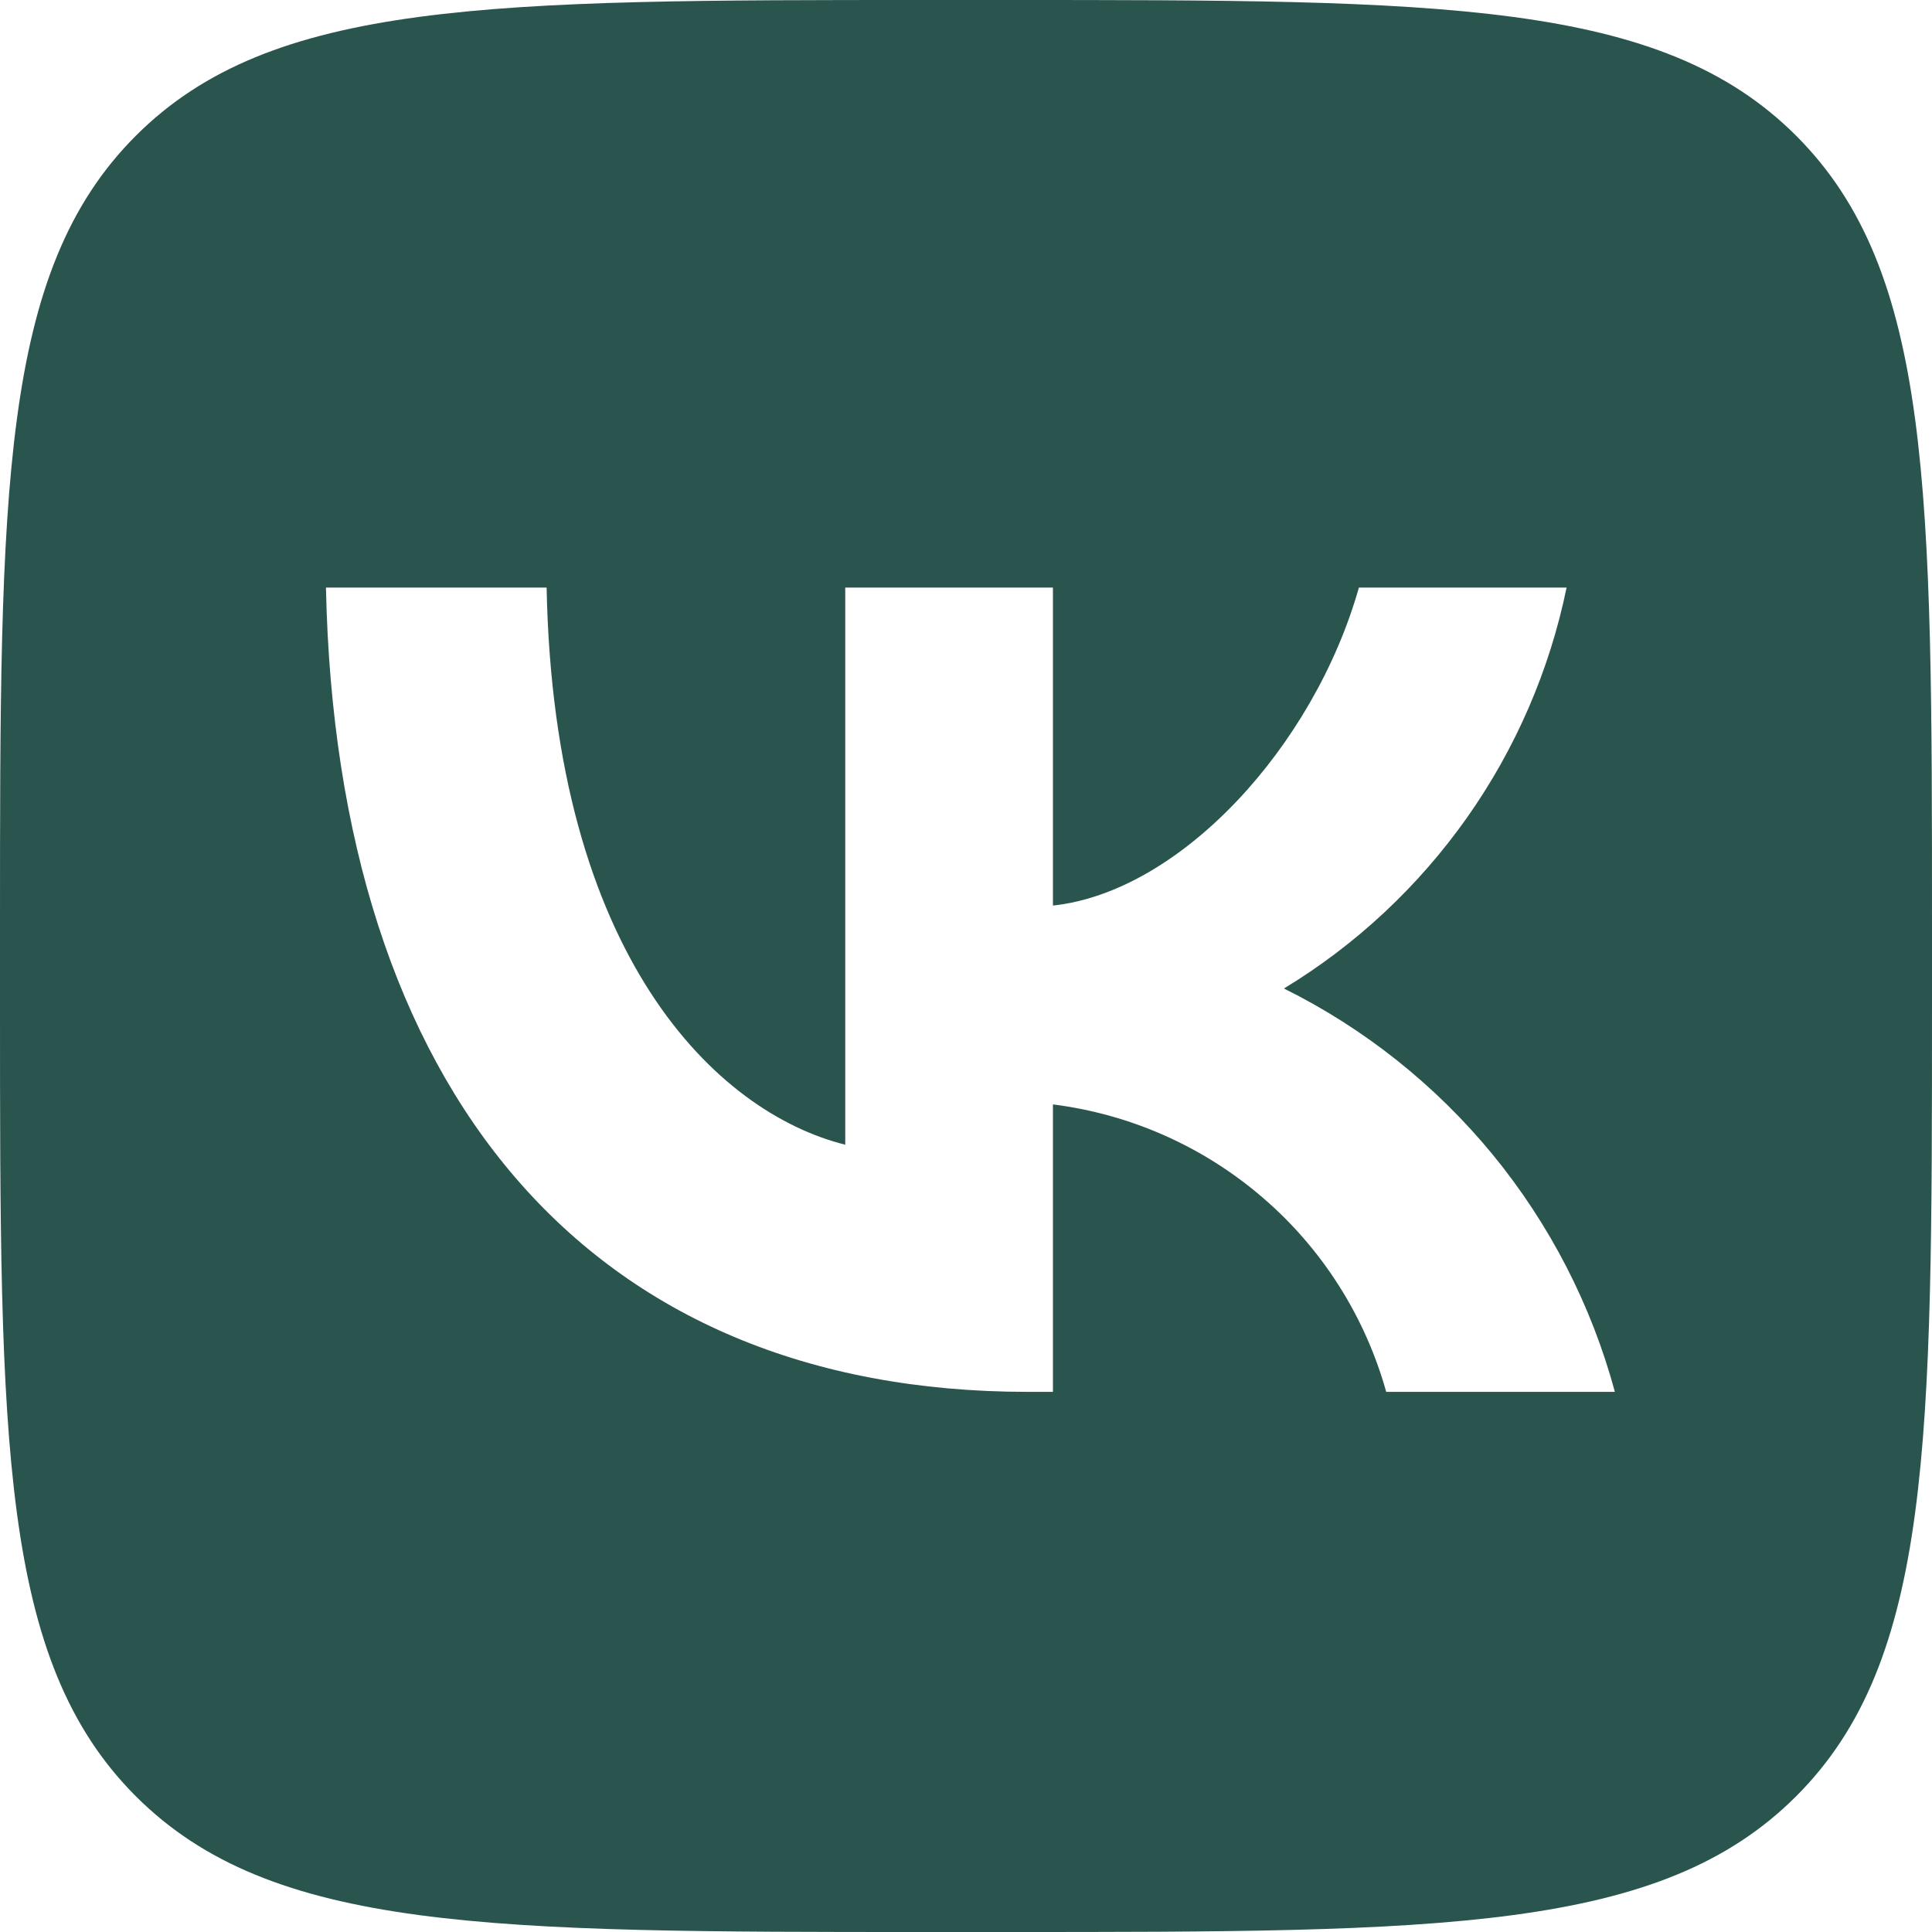
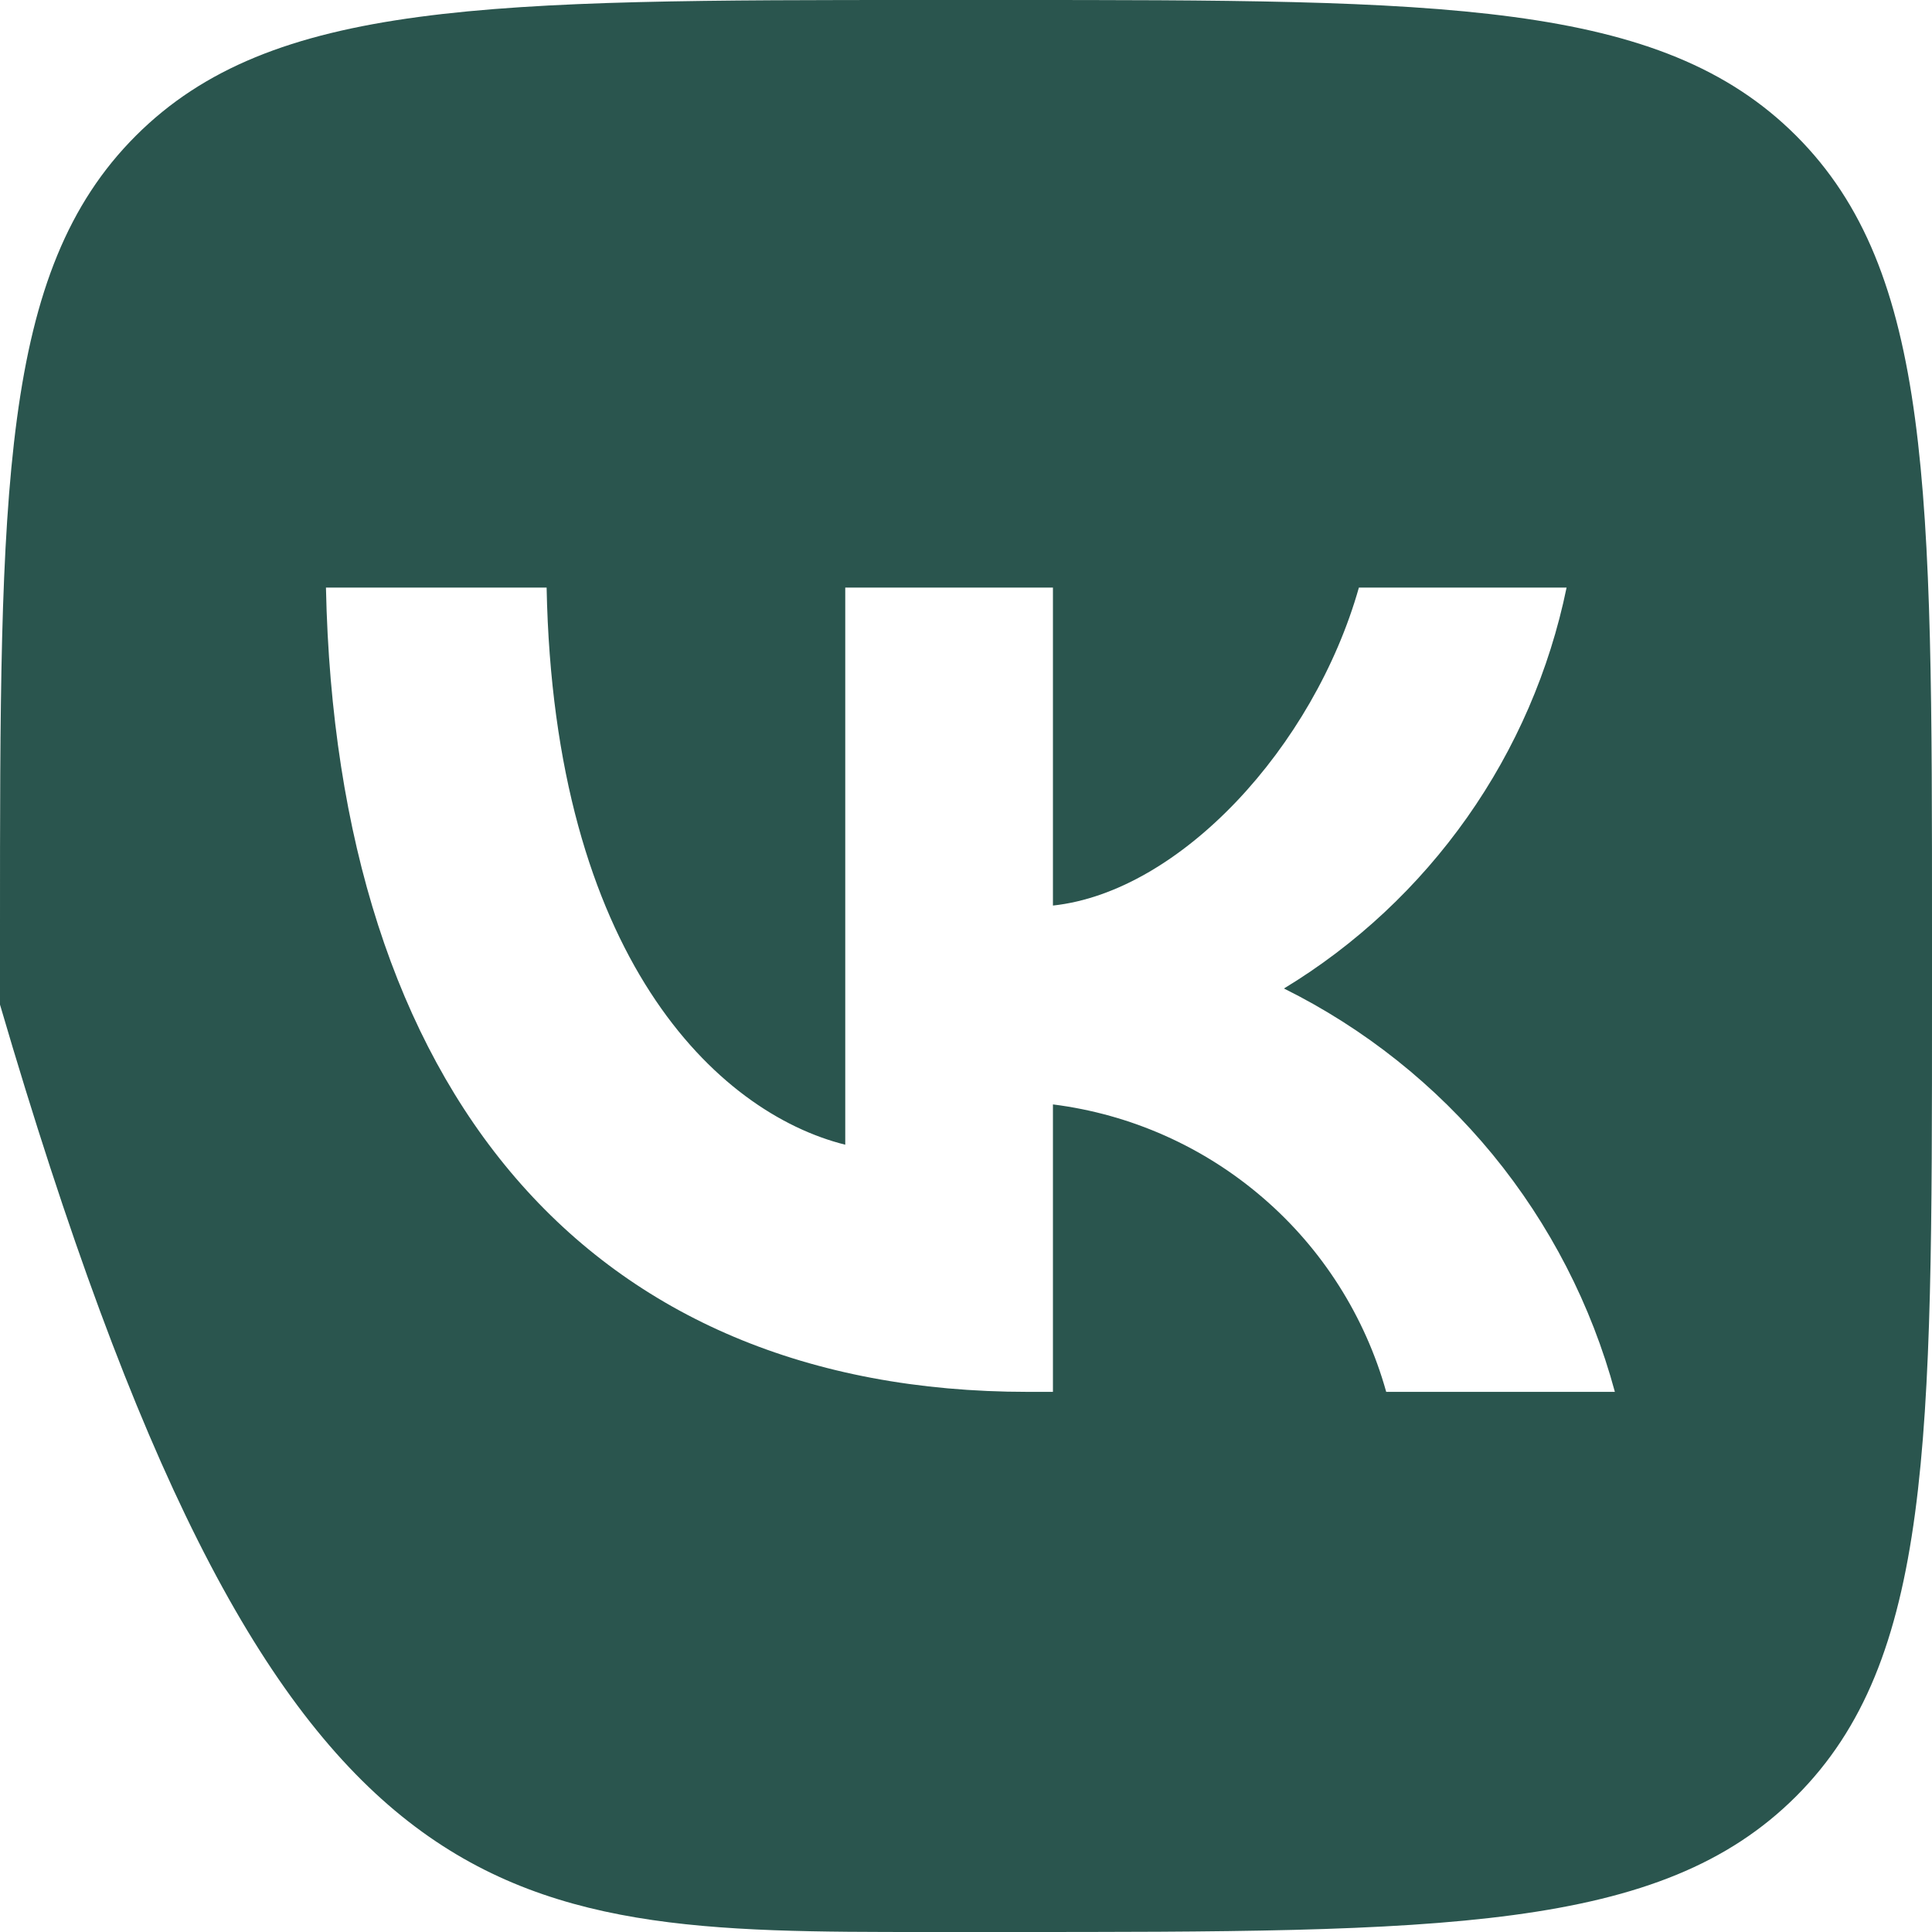
<svg xmlns="http://www.w3.org/2000/svg" width="14" height="14" viewBox="0 0 14 14" fill="none">
-   <path d="M0.984 0.984C0 1.968 0 3.552 0 6.72V7.28C0 10.448 0 12.032 0.984 13.016C1.968 14 3.552 14 6.72 14H7.28C10.448 14 12.032 14 13.016 13.016C14 12.032 14 10.448 14 7.28V6.72C14 3.552 14 1.968 13.016 0.984C12.032 5.96046e-08 10.448 0 7.28 0H6.72C3.552 0 1.968 5.96046e-08 0.984 0.984ZM2.362 4.258H3.961C4.013 6.93 5.192 8.062 6.125 8.295V4.258H7.63V6.562C8.552 6.463 9.52 5.413 9.847 4.258H11.352C11.229 4.857 10.983 5.425 10.631 5.924C10.278 6.424 9.827 6.846 9.304 7.163C9.888 7.453 10.403 7.863 10.817 8.367C11.23 8.871 11.532 9.457 11.702 10.086H10.045C9.892 9.539 9.582 9.05 9.152 8.68C8.722 8.309 8.193 8.074 7.63 8.003V10.086H7.449C4.258 10.086 2.438 7.898 2.362 4.258Z" fill="#2A554E" />
+   <path d="M0.984 0.984C0 1.968 0 3.552 0 6.72V7.28C1.968 14 3.552 14 6.72 14H7.28C10.448 14 12.032 14 13.016 13.016C14 12.032 14 10.448 14 7.28V6.72C14 3.552 14 1.968 13.016 0.984C12.032 5.96046e-08 10.448 0 7.28 0H6.72C3.552 0 1.968 5.96046e-08 0.984 0.984ZM2.362 4.258H3.961C4.013 6.93 5.192 8.062 6.125 8.295V4.258H7.63V6.562C8.552 6.463 9.52 5.413 9.847 4.258H11.352C11.229 4.857 10.983 5.425 10.631 5.924C10.278 6.424 9.827 6.846 9.304 7.163C9.888 7.453 10.403 7.863 10.817 8.367C11.23 8.871 11.532 9.457 11.702 10.086H10.045C9.892 9.539 9.582 9.05 9.152 8.68C8.722 8.309 8.193 8.074 7.63 8.003V10.086H7.449C4.258 10.086 2.438 7.898 2.362 4.258Z" fill="#2A554E" />
</svg>